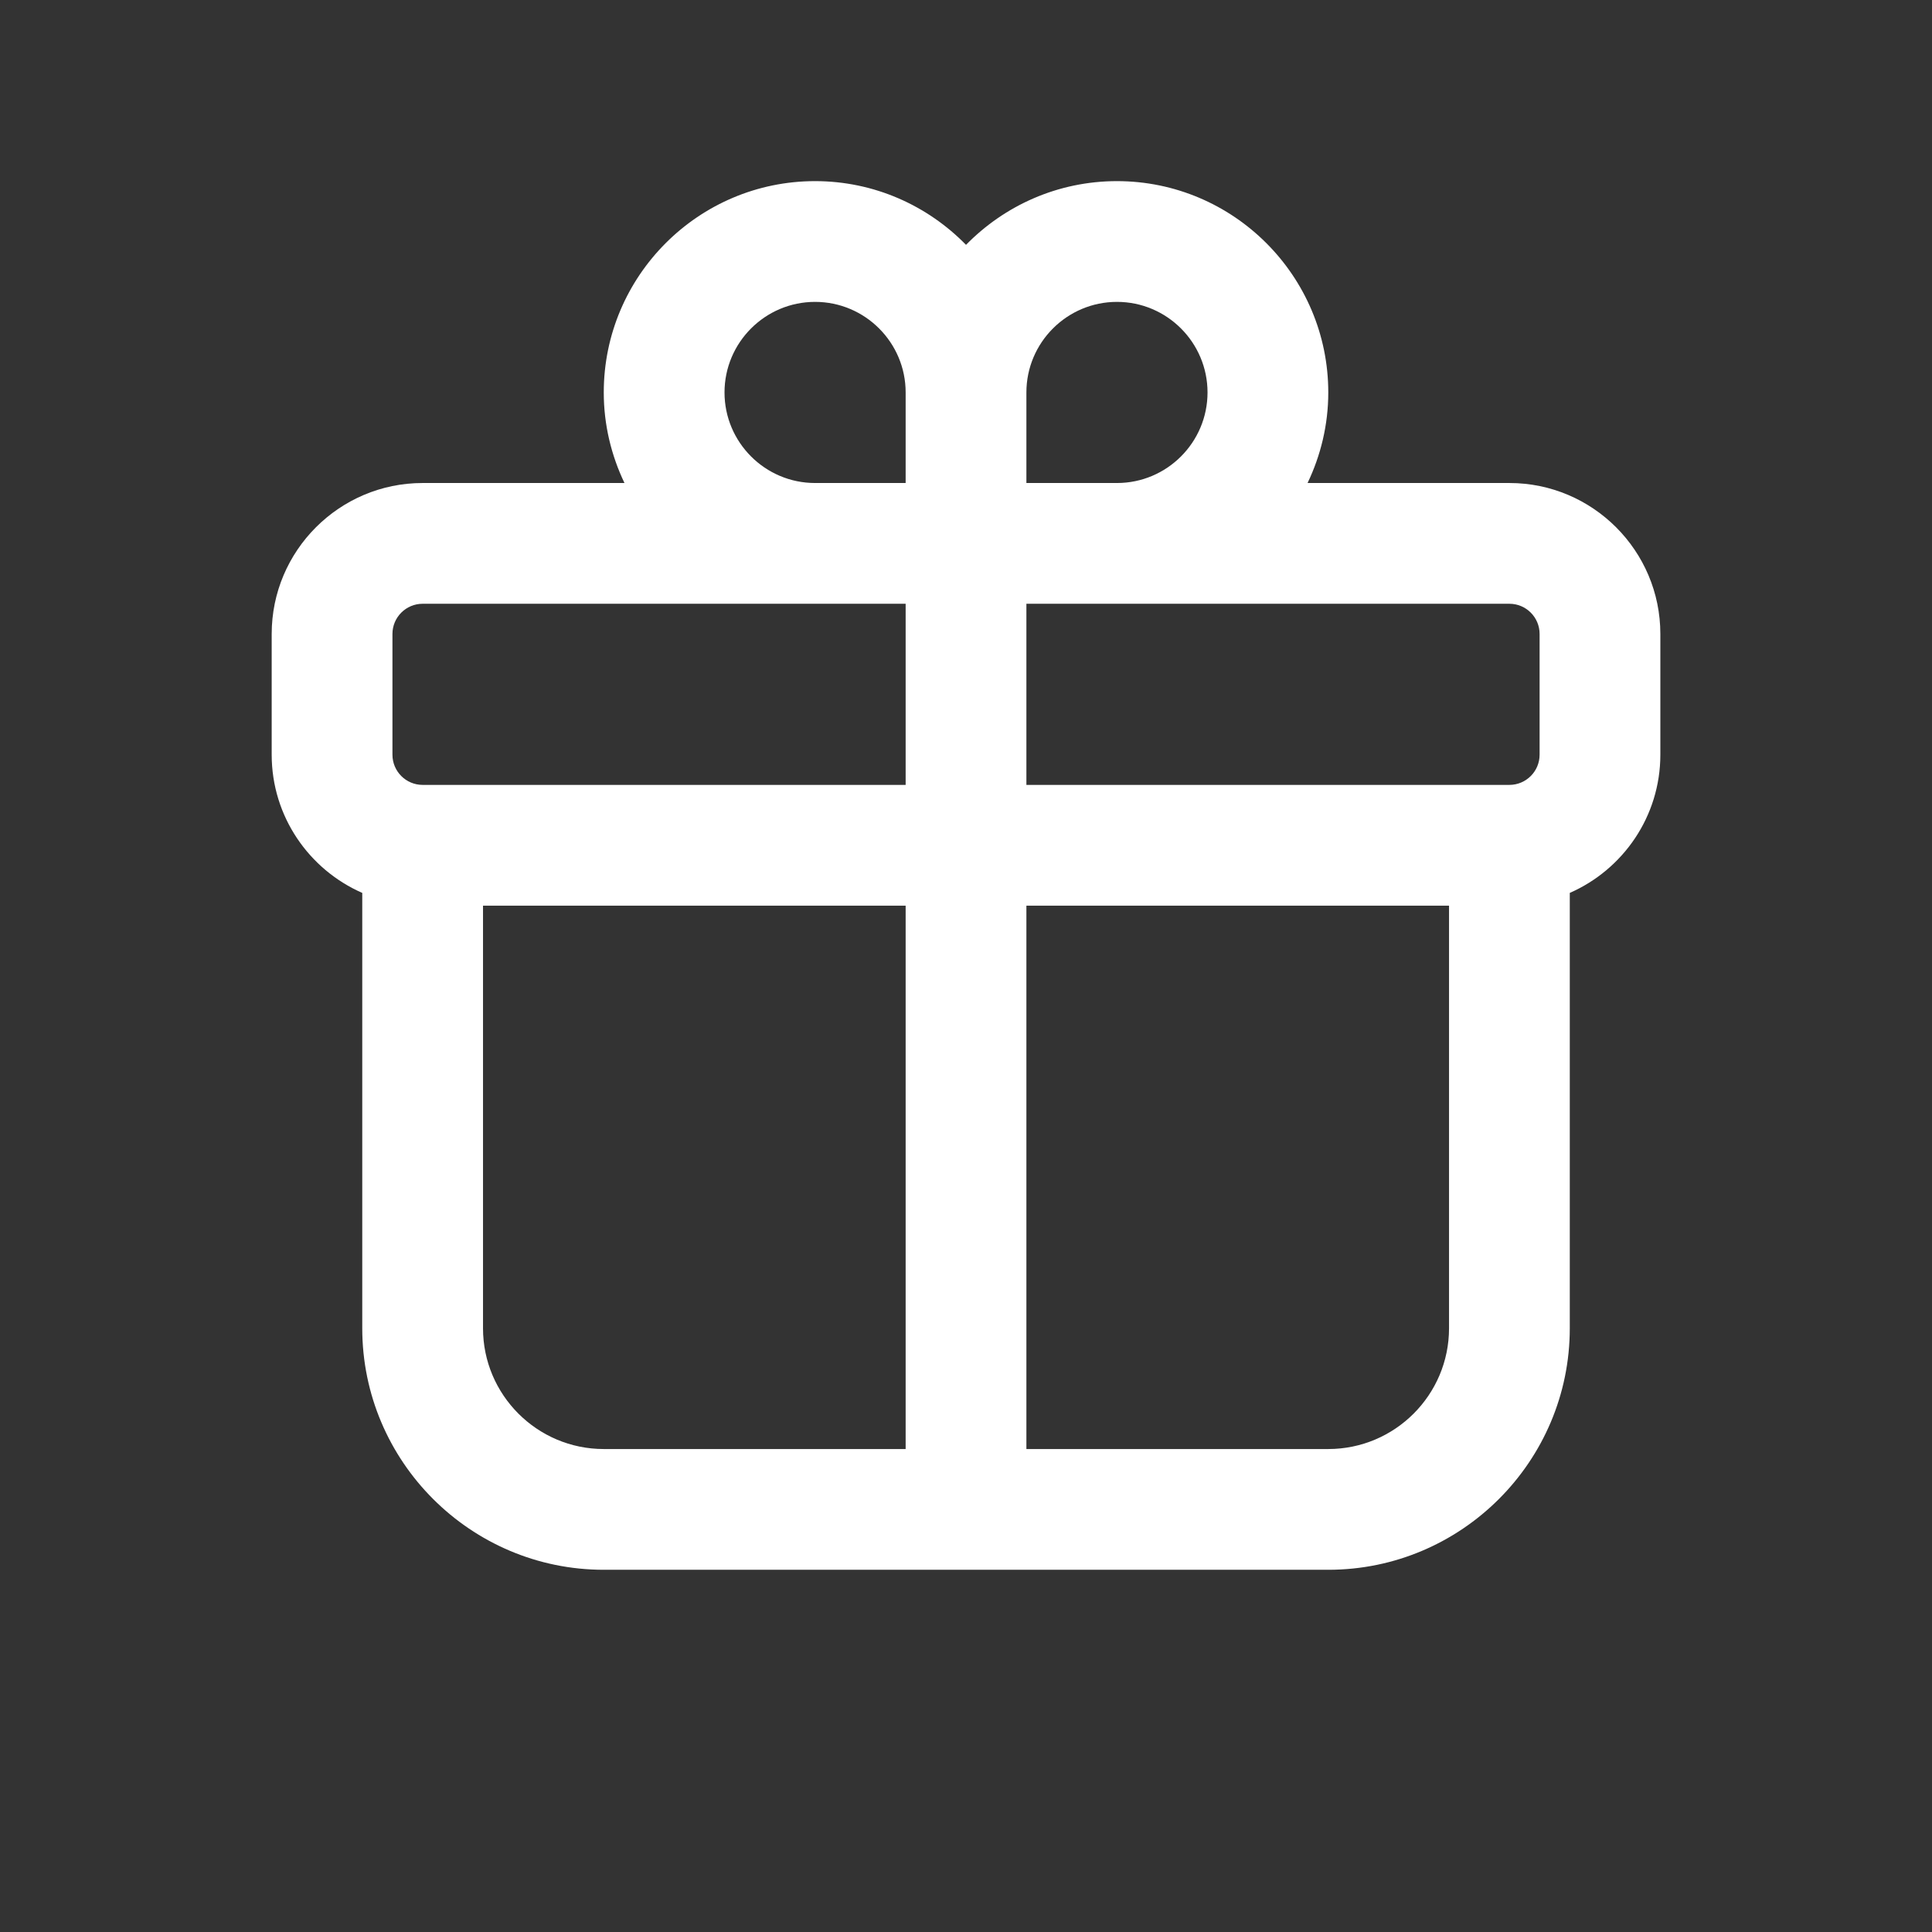
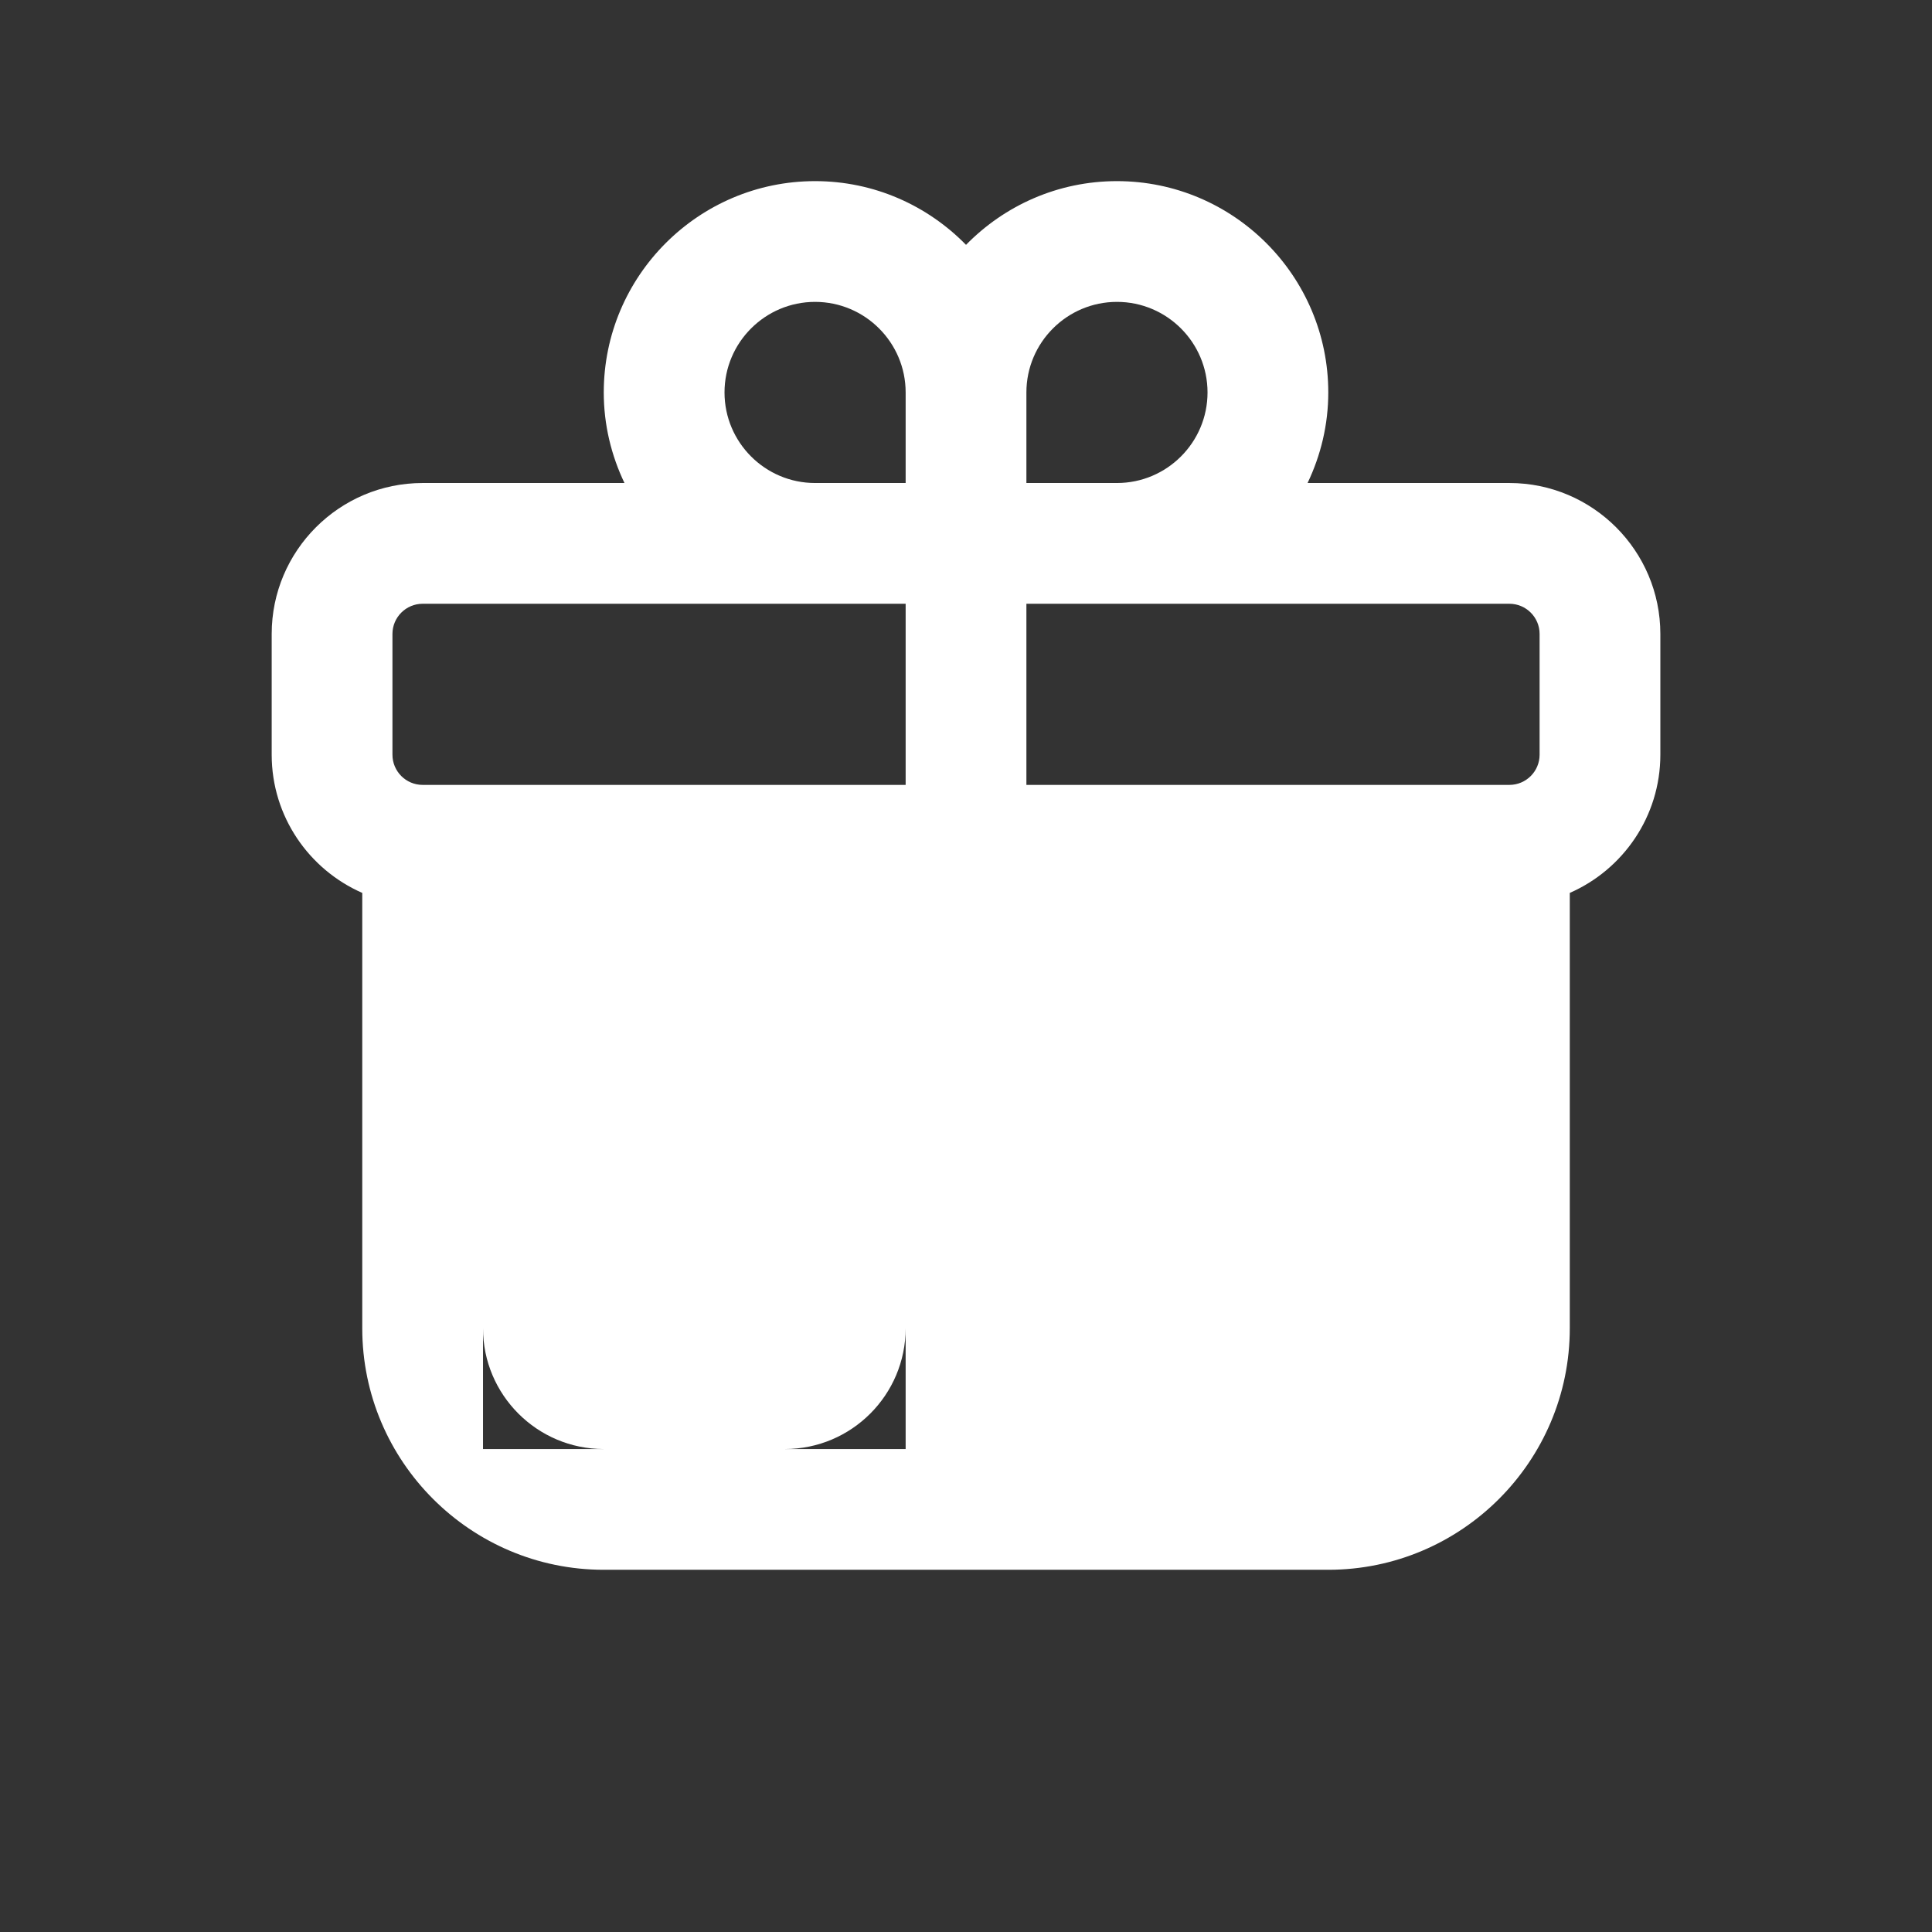
<svg xmlns="http://www.w3.org/2000/svg" version="1.1" width="64" height="64" viewBox="0,0,255.994,255.994">
  <rect x="0" y="0" width="255.994" height="255.994" fill="#333333" stroke="none" />
  <g fill="#FFFFFF" fill-rule="nonzero" stroke="none" stroke-width="1" stroke-linecap="butt" stroke-linejoin="miter" stroke-miterlimit="10" stroke-dasharray="" stroke-dashoffset="0" font-family="none" font-weight="none" font-size="none" text-anchor="none" style="mix-blend-mode: normal">
    <g transform="scale(4,4)" fill="#FFFFFF">
-       <path d="M27,6c-3.859,0 -7,3.14 -7,7c0,1.075 0.251,2.089 0.686,3h-6.686c-2.757,0 -5,2.243 -5,5v4c0,2.046 1.237,3.805 3,4.578v14.422c0,4.411 3.589,8 8,8h24c4.411,0 8,-3.589 8,-8v-14.422c1.763,-0.773 3,-2.533 3,-4.578v-4c0,-2.757 -2.243,-5 -5,-5h-6.686c0.435,-0.911 0.686,-1.925 0.686,-3c0,-3.86 -3.141,-7 -7,-7c-1.958,0 -3.728,0.81 -5,2.111c-1.272,-1.301 -3.042,-2.111 -5,-2.111zM27,10c1.654,0 3,1.346 3,3v3h-3c-1.654,0 -3,-1.346 -3,-3c0,-1.654 1.346,-3 3,-3zM37,10c1.654,0 3,1.346 3,3c0,1.654 -1.346,3 -3,3h-3v-3c0,-1.654 1.346,-3 3,-3zM14,20h16v6h-16c-0.552,0 -1,-0.449 -1,-1v-4c0,-0.551 0.448,-1 1,-1zM34,20h16c0.552,0 1,0.449 1,1v4c0,0.551 -0.448,1 -1,1h-16zM16,30h14v18h-10c-2.206,0 -4,-1.794 -4,-4zM34,30h14v14c0,2.206 -1.794,4 -4,4h-10z" fill="#FFFFFF" />
+       <path d="M27,6c-3.859,0 -7,3.14 -7,7c0,1.075 0.251,2.089 0.686,3h-6.686c-2.757,0 -5,2.243 -5,5v4c0,2.046 1.237,3.805 3,4.578v14.422c0,4.411 3.589,8 8,8h24c4.411,0 8,-3.589 8,-8v-14.422c1.763,-0.773 3,-2.533 3,-4.578v-4c0,-2.757 -2.243,-5 -5,-5h-6.686c0.435,-0.911 0.686,-1.925 0.686,-3c0,-3.86 -3.141,-7 -7,-7c-1.958,0 -3.728,0.81 -5,2.111c-1.272,-1.301 -3.042,-2.111 -5,-2.111zM27,10c1.654,0 3,1.346 3,3v3h-3c-1.654,0 -3,-1.346 -3,-3c0,-1.654 1.346,-3 3,-3zM37,10c1.654,0 3,1.346 3,3c0,1.654 -1.346,3 -3,3h-3v-3c0,-1.654 1.346,-3 3,-3zM14,20h16v6h-16c-0.552,0 -1,-0.449 -1,-1v-4c0,-0.551 0.448,-1 1,-1zM34,20h16c0.552,0 1,0.449 1,1v4c0,0.551 -0.448,1 -1,1h-16zM16,30h14v18h-10c-2.206,0 -4,-1.794 -4,-4zh14v14c0,2.206 -1.794,4 -4,4h-10z" fill="#FFFFFF" />
    </g>
  </g>
</svg>